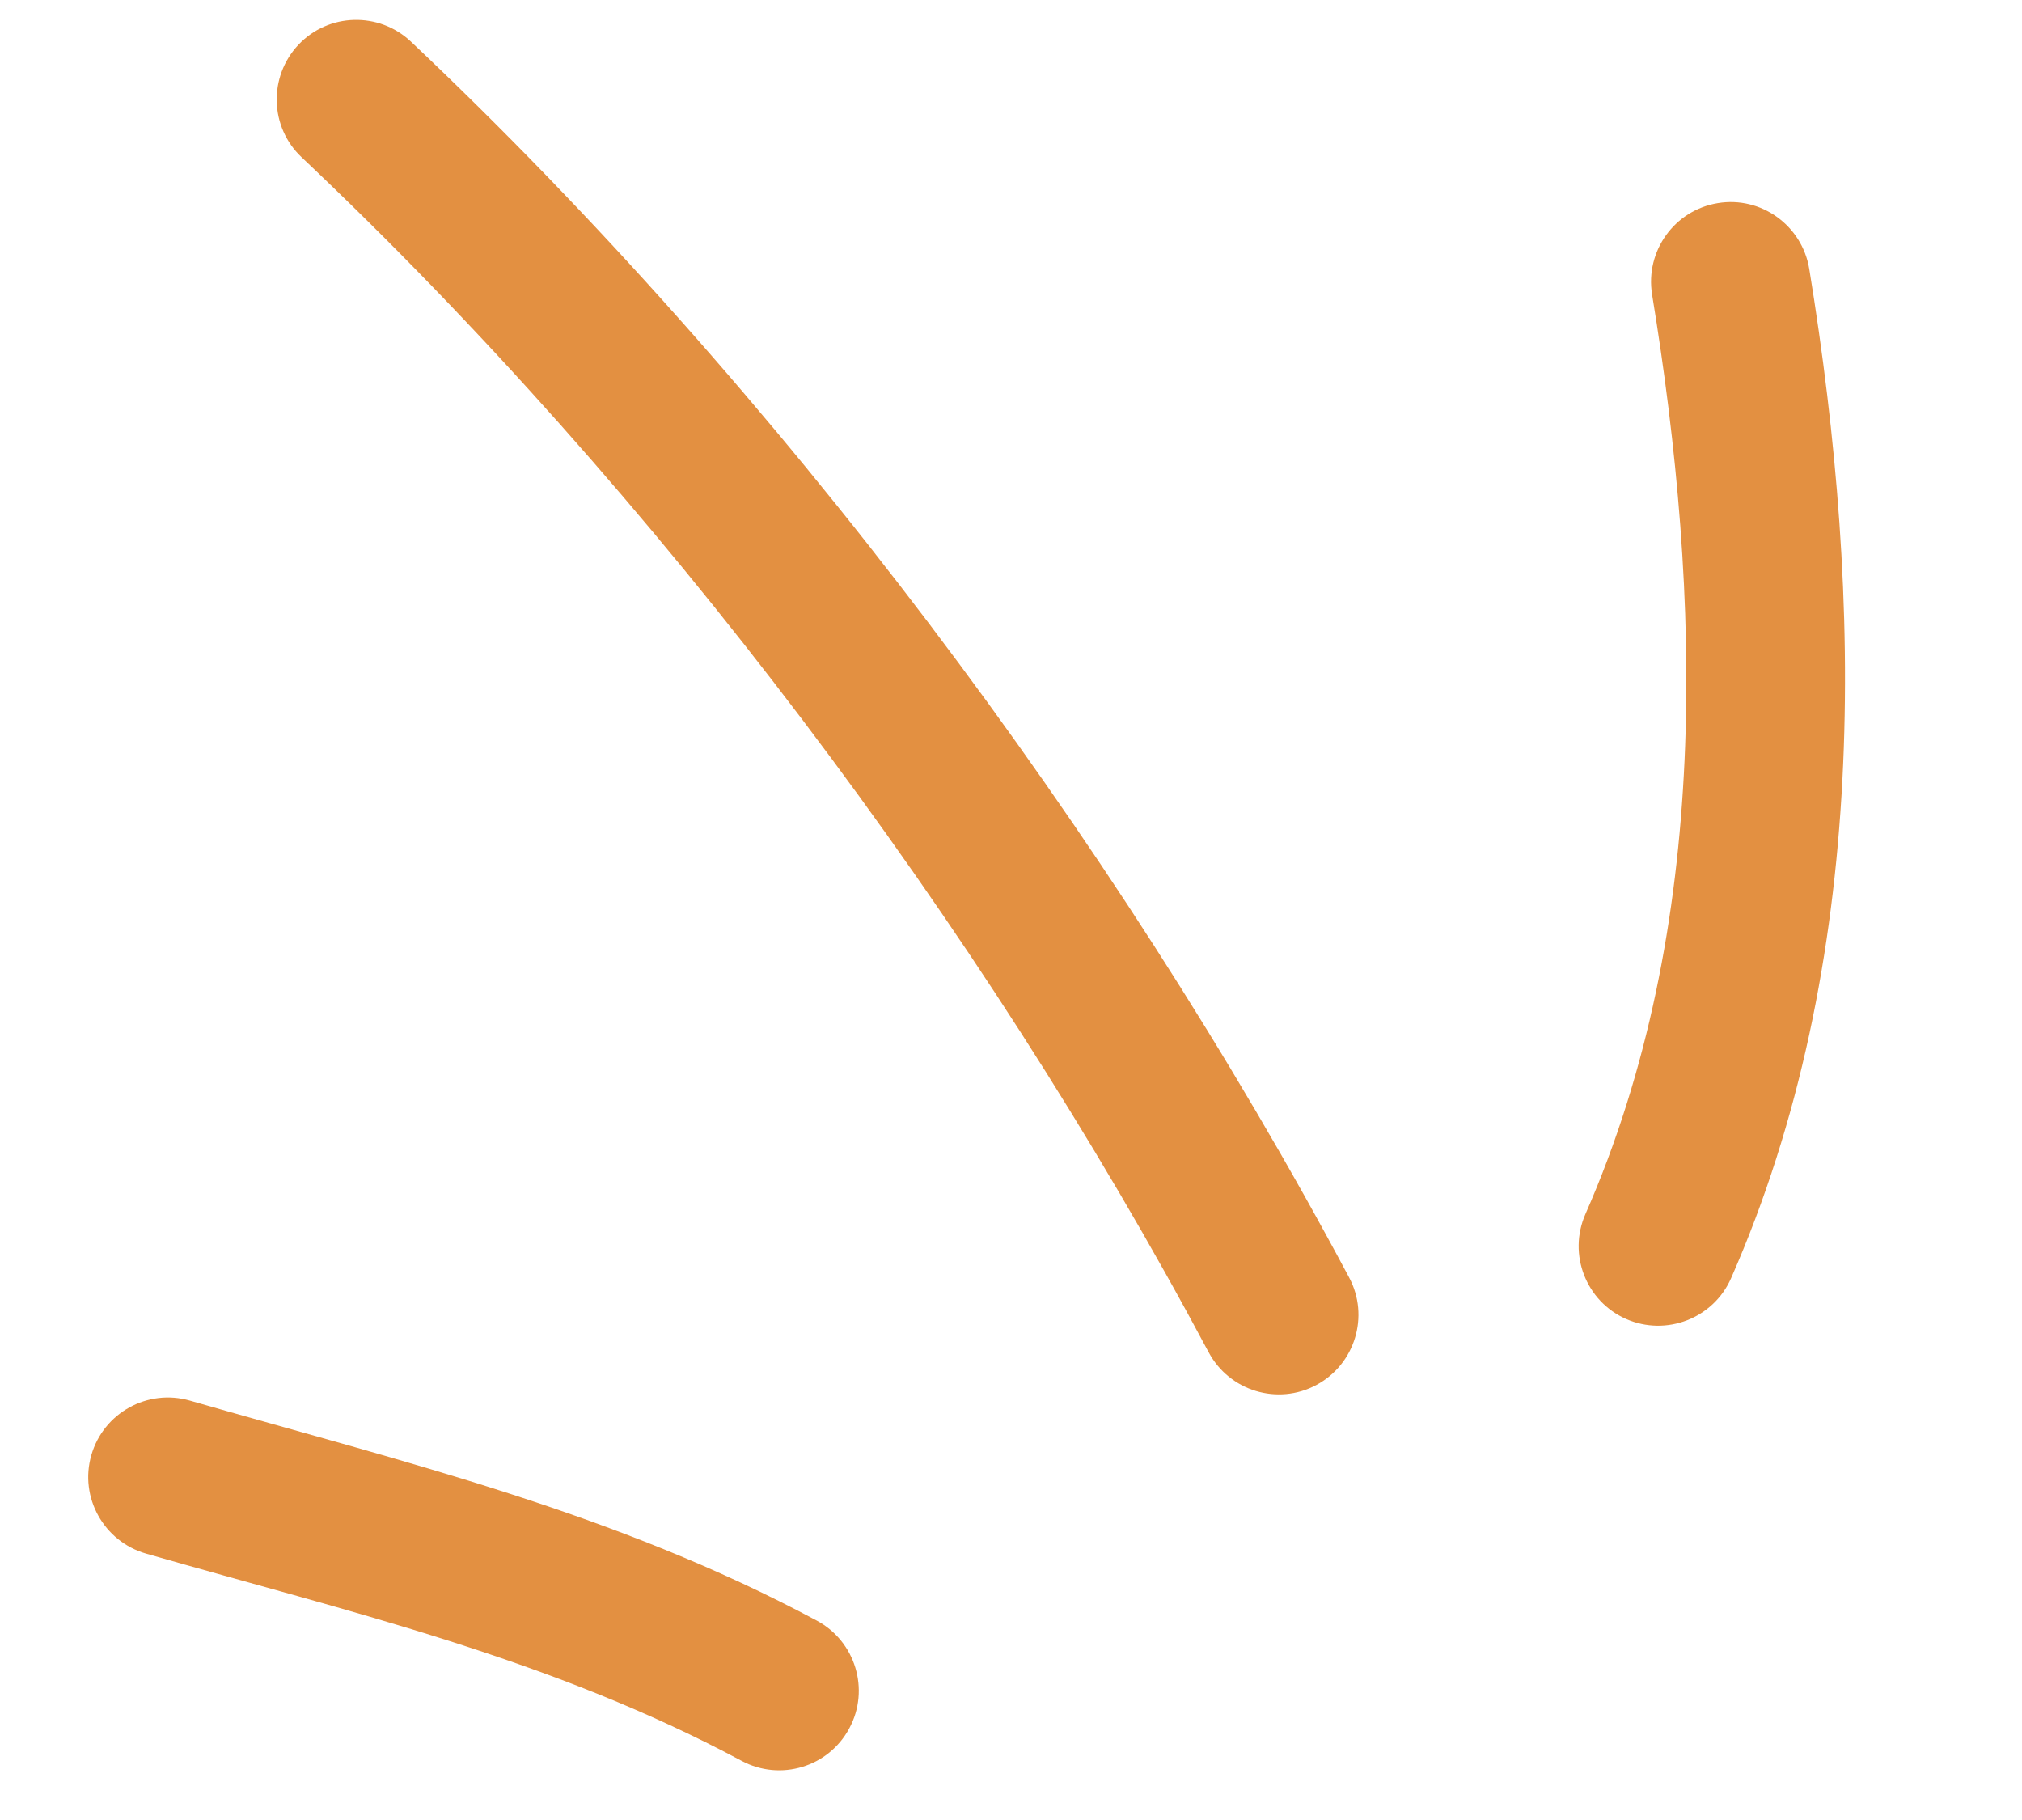
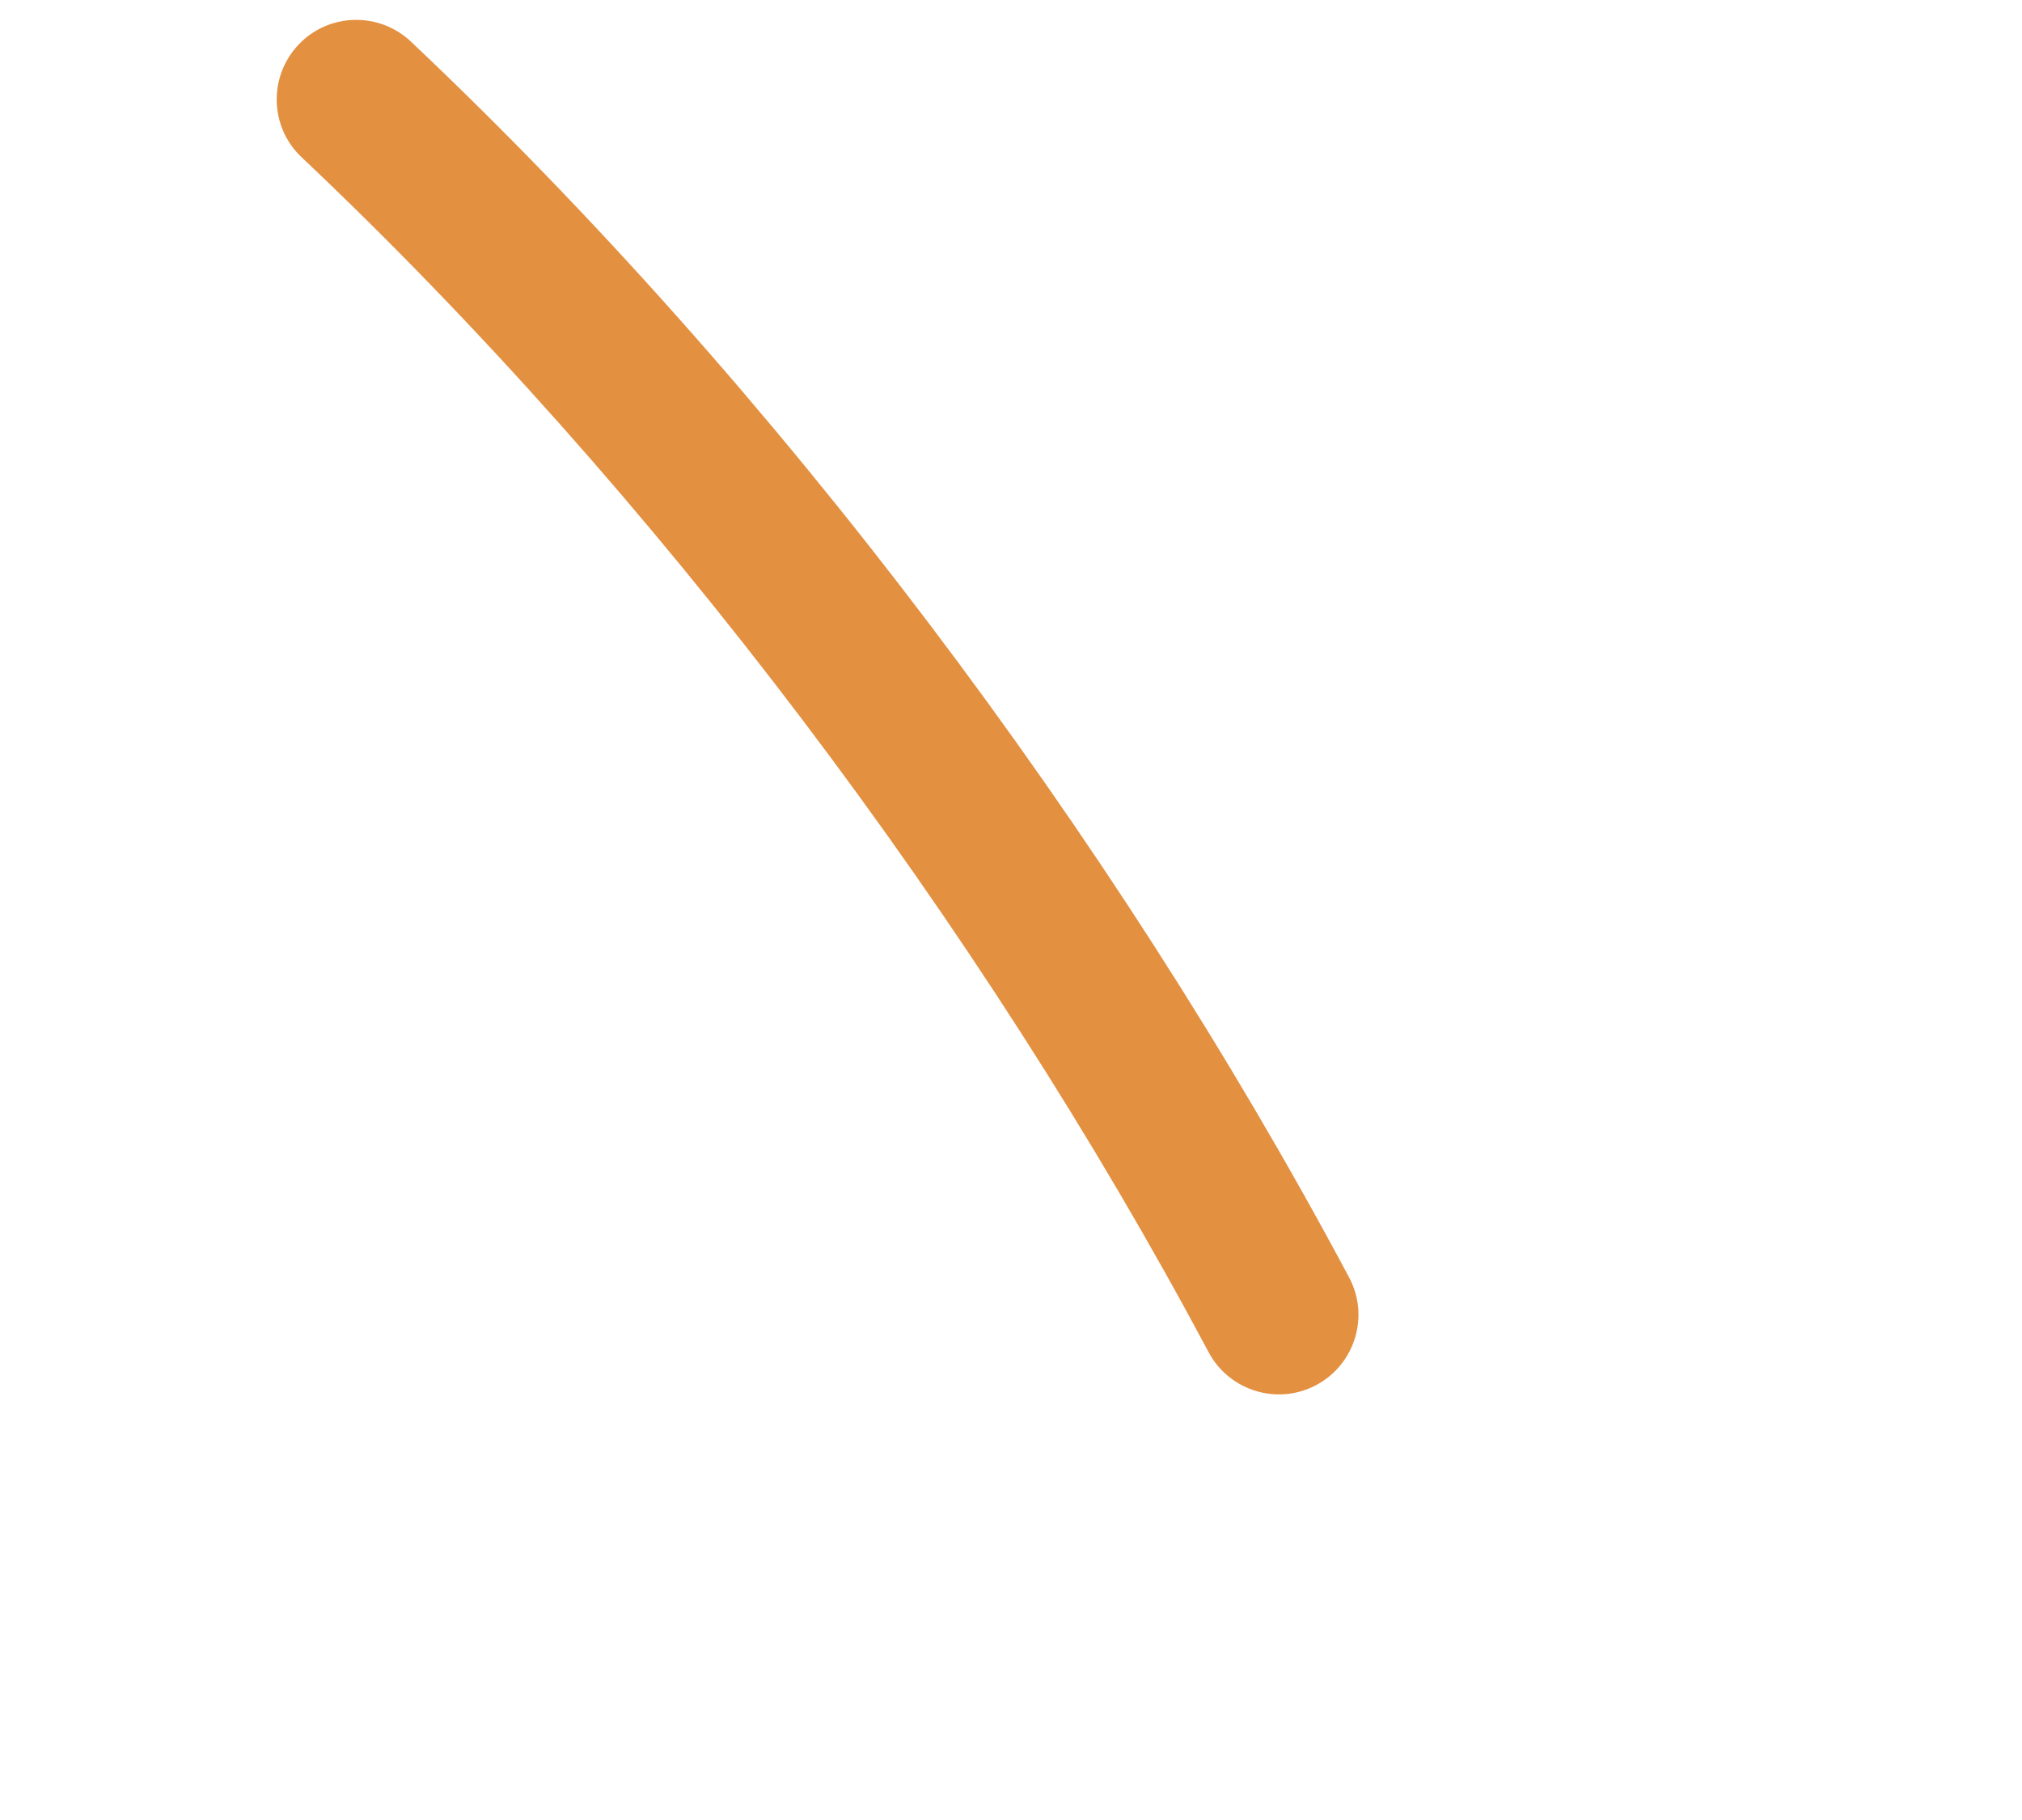
<svg xmlns="http://www.w3.org/2000/svg" width="40" height="36" viewBox="0 0 40 36" fill="none">
-   <path fill-rule="evenodd" clip-rule="evenodd" d="M16.156 32.055C12.164 29.917 8.045 28.936 3.756 27.704C2.919 27.464 2.048 27.947 1.807 28.782C1.566 29.617 2.052 30.49 2.89 30.731C6.956 31.898 10.879 32.8 14.671 34.83C15.438 35.241 16.394 34.952 16.802 34.185C17.214 33.421 16.923 32.465 16.156 32.055Z" fill="#E39041" />
  <path fill-rule="evenodd" clip-rule="evenodd" d="M26.688 25.267C22.011 16.498 15.368 7.663 8.129 0.823C7.496 0.226 6.498 0.254 5.903 0.886C5.308 1.518 5.334 2.515 5.967 3.111C12.967 9.725 19.391 18.27 23.91 26.748C24.32 27.515 25.275 27.805 26.04 27.396C26.805 26.987 27.098 26.034 26.688 25.267Z" fill="#E39041" />
-   <path fill-rule="evenodd" clip-rule="evenodd" d="M34.245 25.283C36.981 19.057 36.865 11.889 35.791 5.317C35.648 4.458 34.838 3.876 33.984 4.017C33.125 4.157 32.544 4.967 32.682 5.824C33.663 11.811 33.854 18.346 31.363 24.016C31.013 24.812 31.376 25.741 32.169 26.09C32.963 26.439 33.895 26.078 34.245 25.283Z" fill="#E39041" />
</svg>